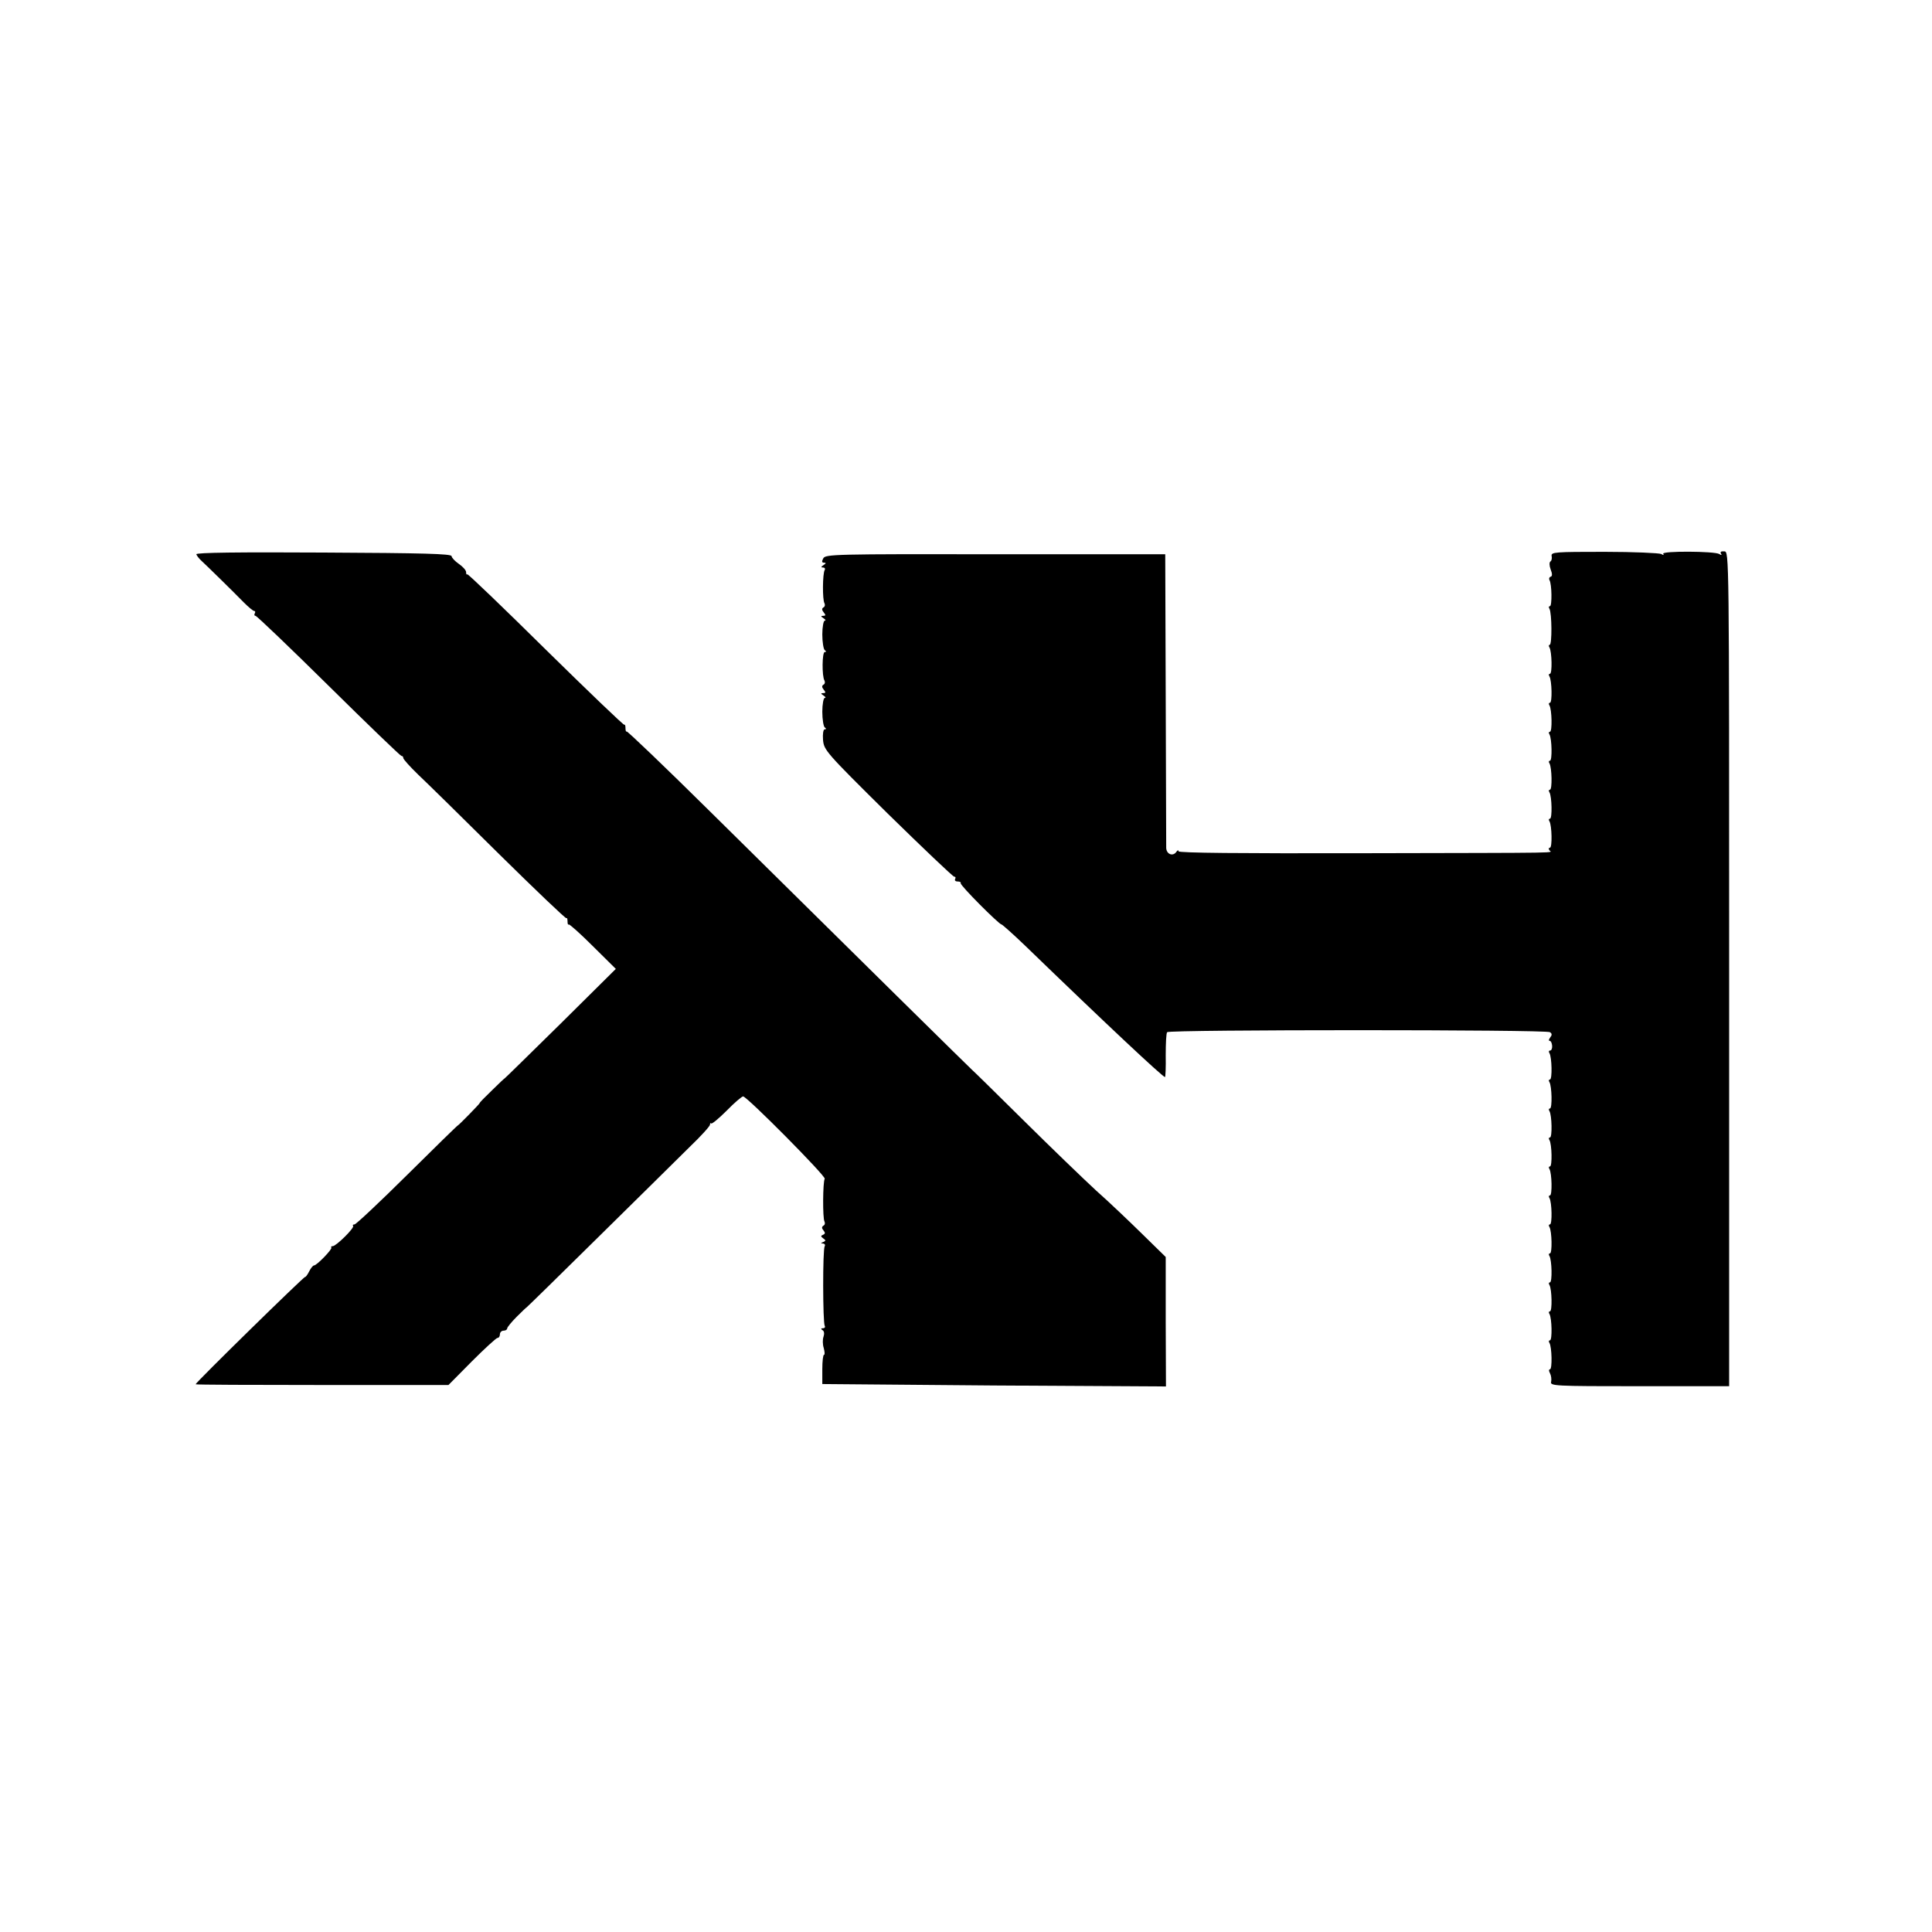
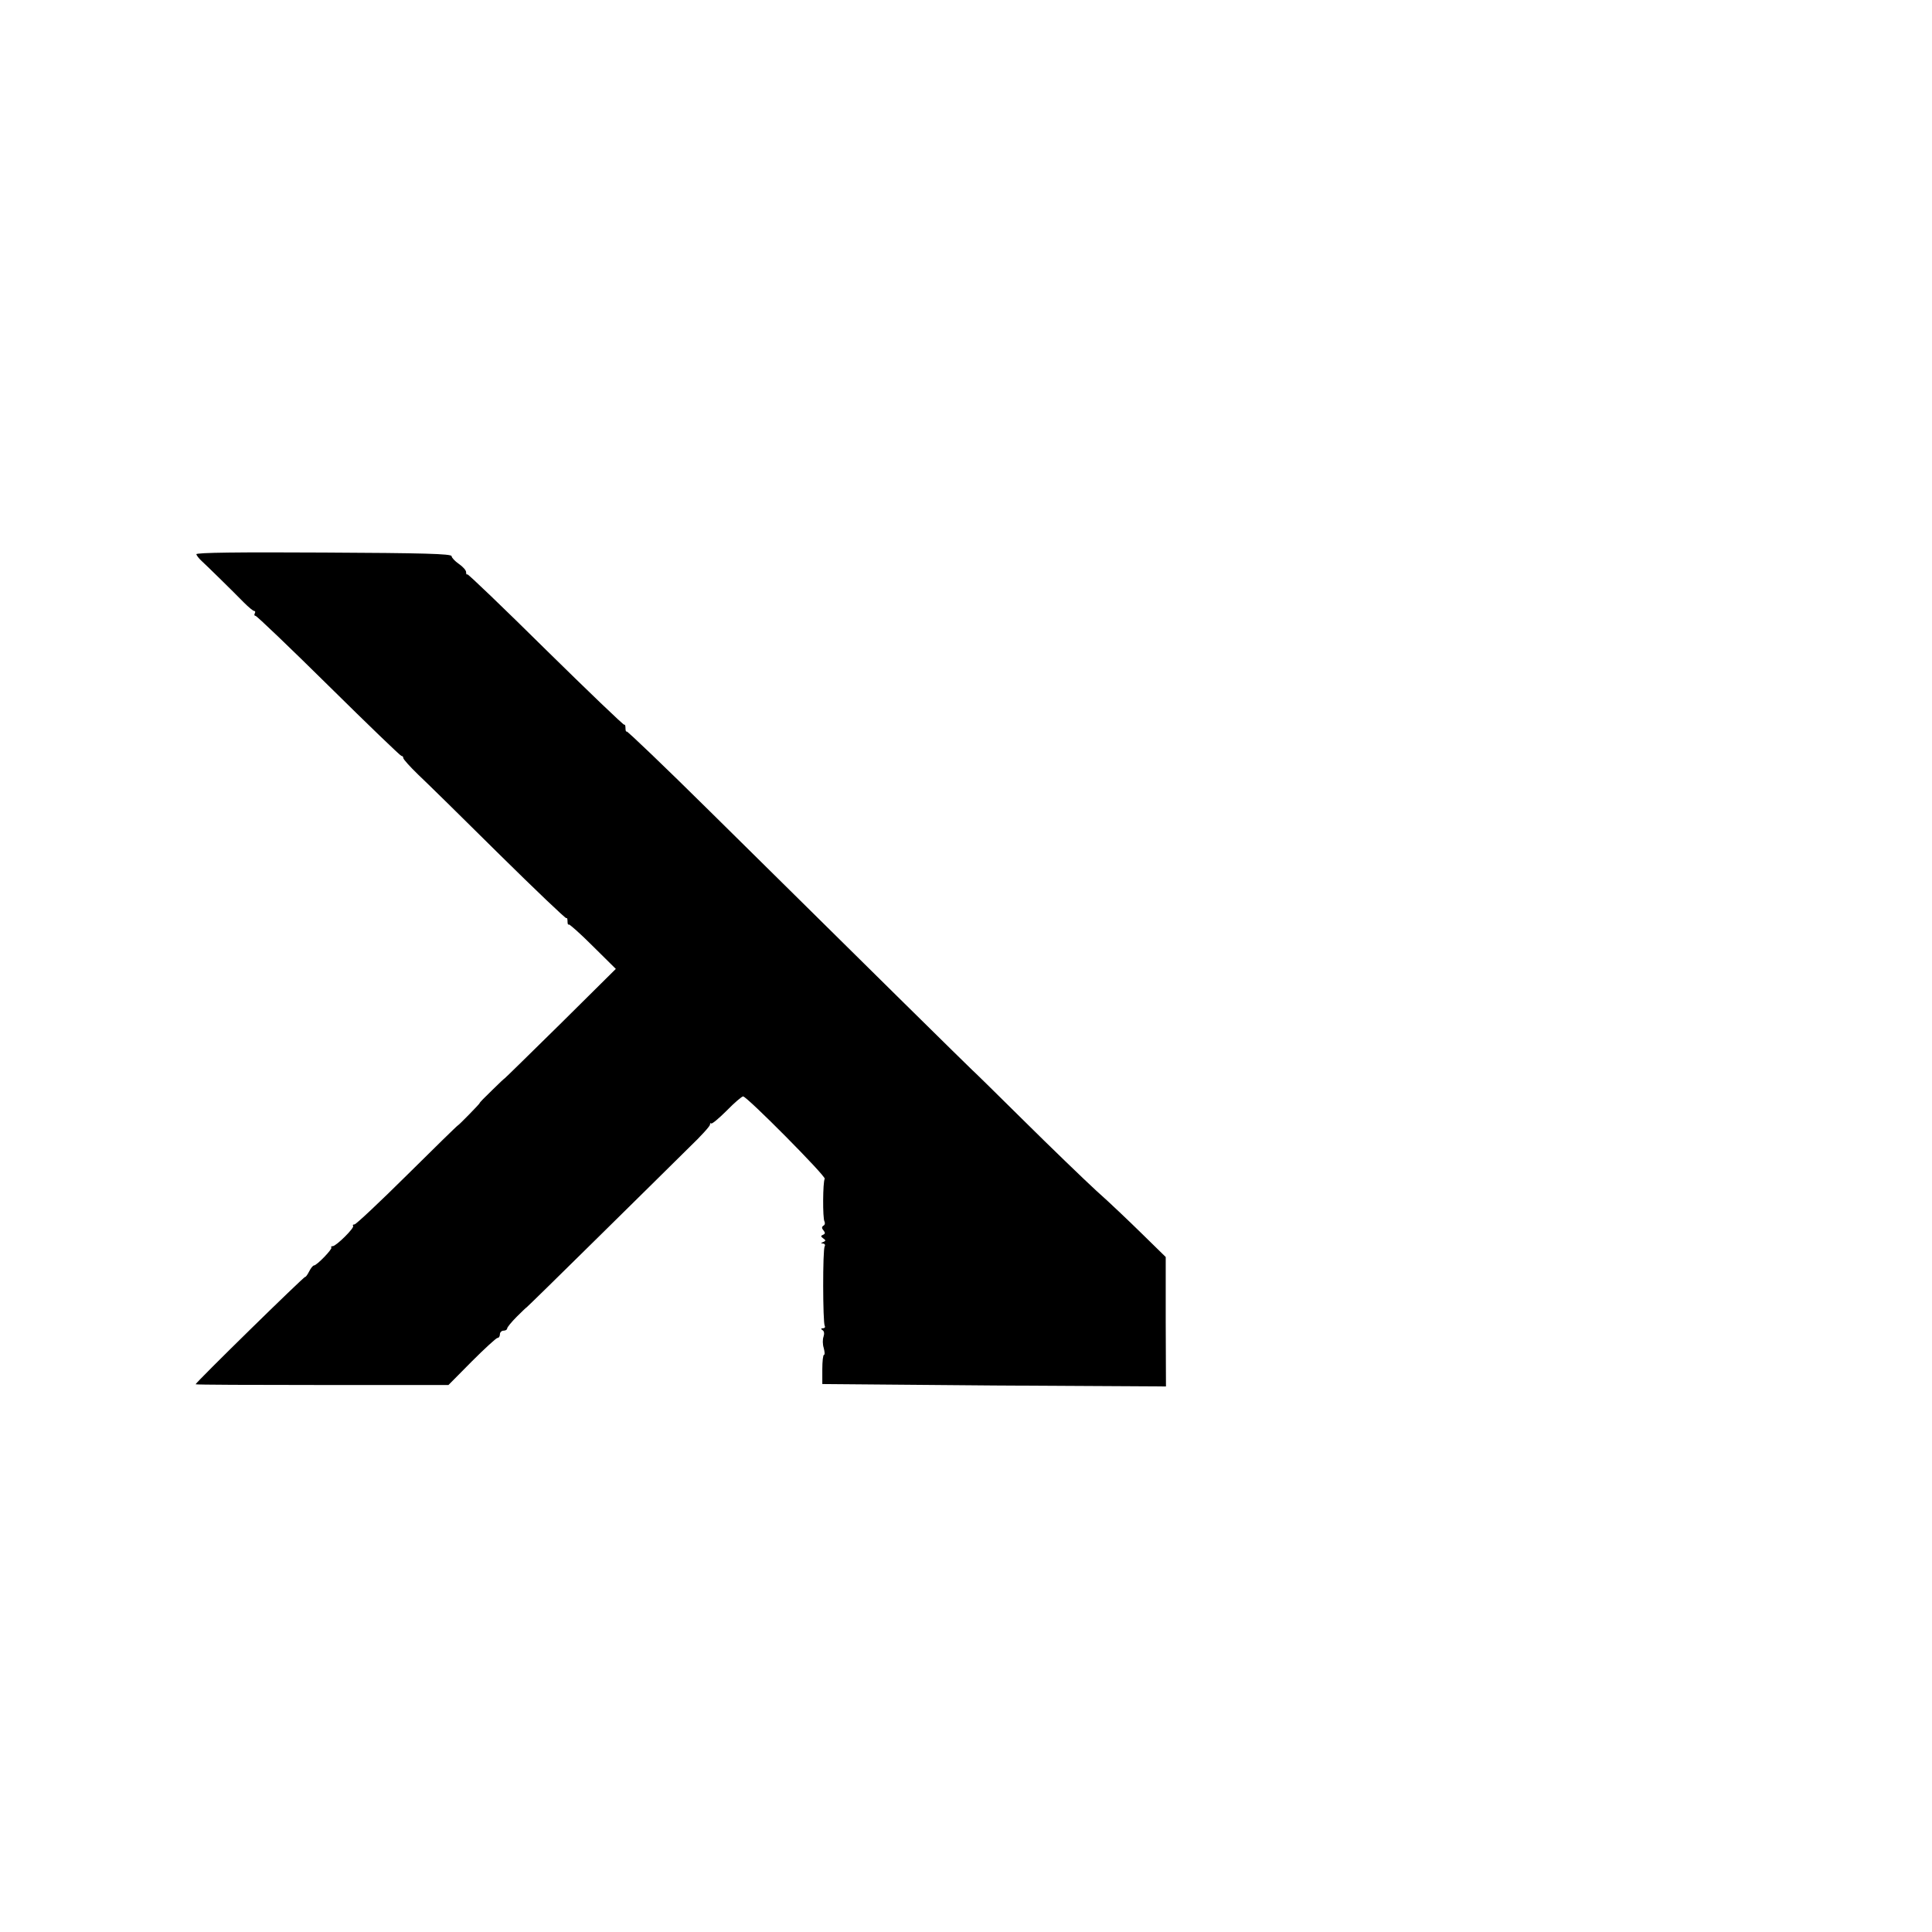
<svg xmlns="http://www.w3.org/2000/svg" version="1.0" width="800pt" height="800pt" viewBox="0 0 800 800" preserveAspectRatio="xMidYMid meet">
  <g transform="translate(0,800) scale(0.1,-0.1)" fill="#000000" stroke="none">
    <path d="M813 5705 c1 -5 11 -18 22 -28 25 -23 129 -125 175 -172 19 -19 38 -35 43 -35 4 0 5 -4 2 -10 -3 -5 -2 -10 3 -10 5 0 141 -130 303 -290 161 -159 297 -290 301 -290 5 0 8 -4 8 -9 0 -5 28 -36 61 -68 34 -32 185 -180 335 -329 151 -149 276 -268 279 -266 3 3 5 -3 5 -13 0 -10 2 -16 5 -13 3 2 48 -38 100 -90 l95 -94 -230 -228 c-127 -125 -230 -226 -230 -225 0 1 -24 -21 -52 -49 -29 -28 -53 -52 -52 -54 1 -2 -87 -92 -90 -92 -2 0 -96 -92 -210 -205 -114 -113 -212 -205 -218 -205 -6 0 -9 -3 -6 -6 8 -7 -70 -84 -84 -84 -6 0 -9 -3 -6 -6 6 -5 -60 -74 -72 -74 -4 0 -13 -11 -20 -25 -7 -14 -15 -24 -16 -22 -4 3 -454 -438 -454 -445 0 -2 236 -3 523 -3 l524 0 97 98 c53 53 101 97 106 97 6 0 10 7 10 15 0 8 7 15 15 15 8 0 15 4 15 9 0 5 18 27 40 49 22 22 40 39 40 38 0 -1 133 129 295 289 163 161 334 329 380 375 47 45 85 87 85 93 0 6 2 8 5 5 3 -3 32 21 64 53 32 33 63 59 68 59 16 0 344 -331 338 -341 -8 -13 -9 -164 -1 -177 3 -6 2 -14 -4 -17 -8 -5 -8 -11 0 -20 8 -10 7 -14 -2 -18 -10 -4 -10 -7 1 -15 11 -8 11 -10 0 -15 -11 -4 -11 -6 -1 -6 7 -1 10 -6 7 -11 -9 -14 -8 -316 0 -330 3 -5 0 -10 -7 -10 -9 0 -10 -3 -2 -8 7 -4 8 -15 4 -27 -4 -11 -4 -32 1 -47 4 -16 5 -28 1 -28 -4 0 -7 -27 -7 -60 0 -33 0 -60 0 -61 0 0 320 -3 711 -6 l712 -4 -1 268 0 268 -97 95 c-54 53 -139 134 -191 180 -51 47 -187 178 -303 293 -115 114 -210 207 -211 207 -1 0 -460 452 -1083 1068 -188 186 -345 336 -347 333 -3 -2 -5 4 -5 14 0 10 -2 16 -5 14 -2 -3 -148 137 -325 311 -176 174 -322 314 -325 312 -3 -3 -5 1 -5 9 0 8 -14 23 -30 34 -16 11 -30 26 -30 32 0 10 -118 13 -529 15 -349 2 -529 0 -528 -7z" />
-     <path d="M6425 5698 c2 -10 0 -20 -5 -23 -5 -3 -5 -17 1 -33 7 -18 7 -28 0 -30 -6 -2 -8 -8 -5 -14 10 -16 11 -108 2 -108 -5 0 -6 -5 -2 -11 10 -17 11 -149 1 -149 -4 0 -5 -5 -1 -11 10 -17 12 -109 2 -109 -5 0 -6 -5 -2 -11 10 -17 12 -109 2 -109 -5 0 -6 -5 -2 -11 10 -17 12 -109 2 -109 -5 0 -6 -5 -2 -11 10 -17 12 -109 2 -109 -5 0 -6 -5 -2 -11 10 -17 12 -109 2 -109 -5 0 -6 -5 -2 -11 10 -17 12 -109 2 -109 -5 0 -6 -5 -2 -11 10 -17 12 -109 2 -109 -5 0 -6 -4 -3 -10 8 -13 98 -11 -778 -13 -499 -1 -757 1 -757 8 0 6 -3 5 -8 -1 -14 -22 -42 -12 -43 15 0 14 -1 294 -2 621 l-2 595 -703 0 c-666 1 -704 0 -713 -17 -7 -13 -6 -18 3 -18 9 0 9 -3 -2 -10 -11 -7 -11 -10 -2 -10 7 0 10 -5 7 -10 -9 -14 -10 -124 -1 -138 3 -6 2 -14 -4 -17 -8 -5 -7 -11 1 -21 9 -11 8 -14 -2 -14 -11 0 -11 -2 1 -10 8 -5 11 -10 5 -10 -5 0 -10 -26 -10 -57 0 -32 5 -61 10 -65 7 -5 7 -8 0 -8 -11 0 -12 -101 -1 -118 3 -6 2 -14 -4 -17 -8 -5 -7 -11 1 -21 9 -11 8 -14 -2 -14 -11 0 -11 -2 1 -10 8 -5 11 -10 5 -10 -5 0 -10 -26 -10 -57 0 -32 5 -61 10 -65 7 -5 7 -8 0 -8 -6 0 -9 -19 -7 -44 4 -42 10 -50 268 -305 146 -143 270 -261 275 -261 6 0 7 -4 4 -10 -3 -5 1 -10 10 -10 9 0 15 -3 13 -7 -4 -8 159 -171 169 -171 3 0 47 -39 97 -87 339 -328 571 -545 580 -545 2 0 4 40 3 90 0 49 2 93 6 96 10 11 1570 11 1585 0 9 -6 9 -12 1 -22 -6 -8 -7 -14 -2 -14 5 0 9 -9 10 -20 1 -11 -3 -20 -8 -20 -6 0 -7 -5 -3 -11 10 -17 12 -109 2 -109 -5 0 -6 -5 -2 -11 10 -17 12 -109 2 -109 -5 0 -6 -5 -2 -11 10 -17 12 -109 2 -109 -5 0 -6 -5 -2 -11 10 -17 12 -109 2 -109 -5 0 -6 -5 -2 -11 10 -17 12 -109 2 -109 -5 0 -6 -5 -2 -11 10 -17 12 -109 2 -109 -5 0 -6 -5 -2 -11 10 -17 12 -109 2 -109 -5 0 -6 -5 -2 -11 10 -17 12 -109 2 -109 -5 0 -6 -5 -2 -11 10 -17 12 -109 2 -109 -5 0 -6 -5 -2 -11 10 -17 12 -109 2 -109 -5 0 -6 -5 -2 -11 10 -17 12 -109 2 -109 -5 0 -5 -7 0 -16 5 -9 7 -25 5 -35 -5 -18 9 -19 366 -19 l371 0 0 1728 c0 1727 0 1728 -20 1729 -13 1 -18 -2 -14 -9 5 -7 2 -8 -7 -2 -20 12 -239 13 -232 1 4 -6 1 -7 -8 -1 -8 4 -114 9 -235 9 -205 0 -222 -1 -219 -17z" />
  </g>
</svg>